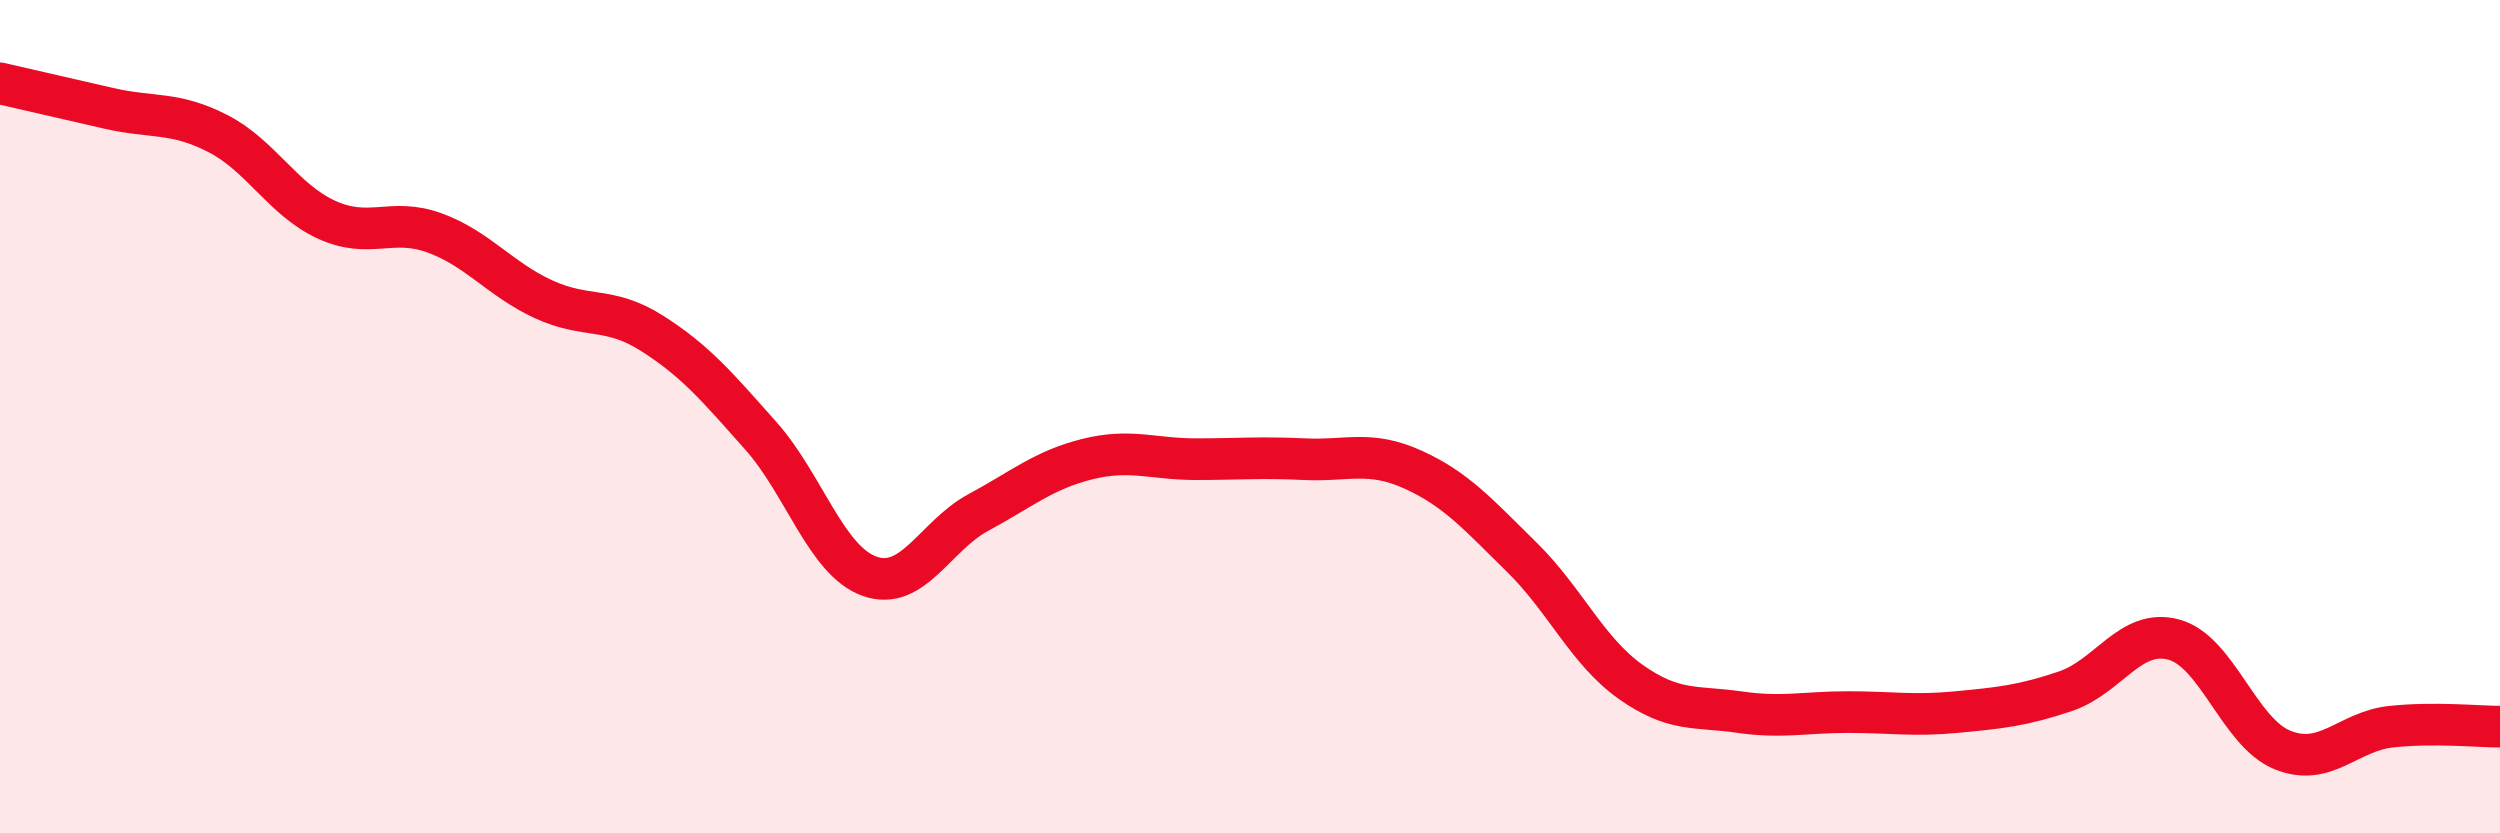
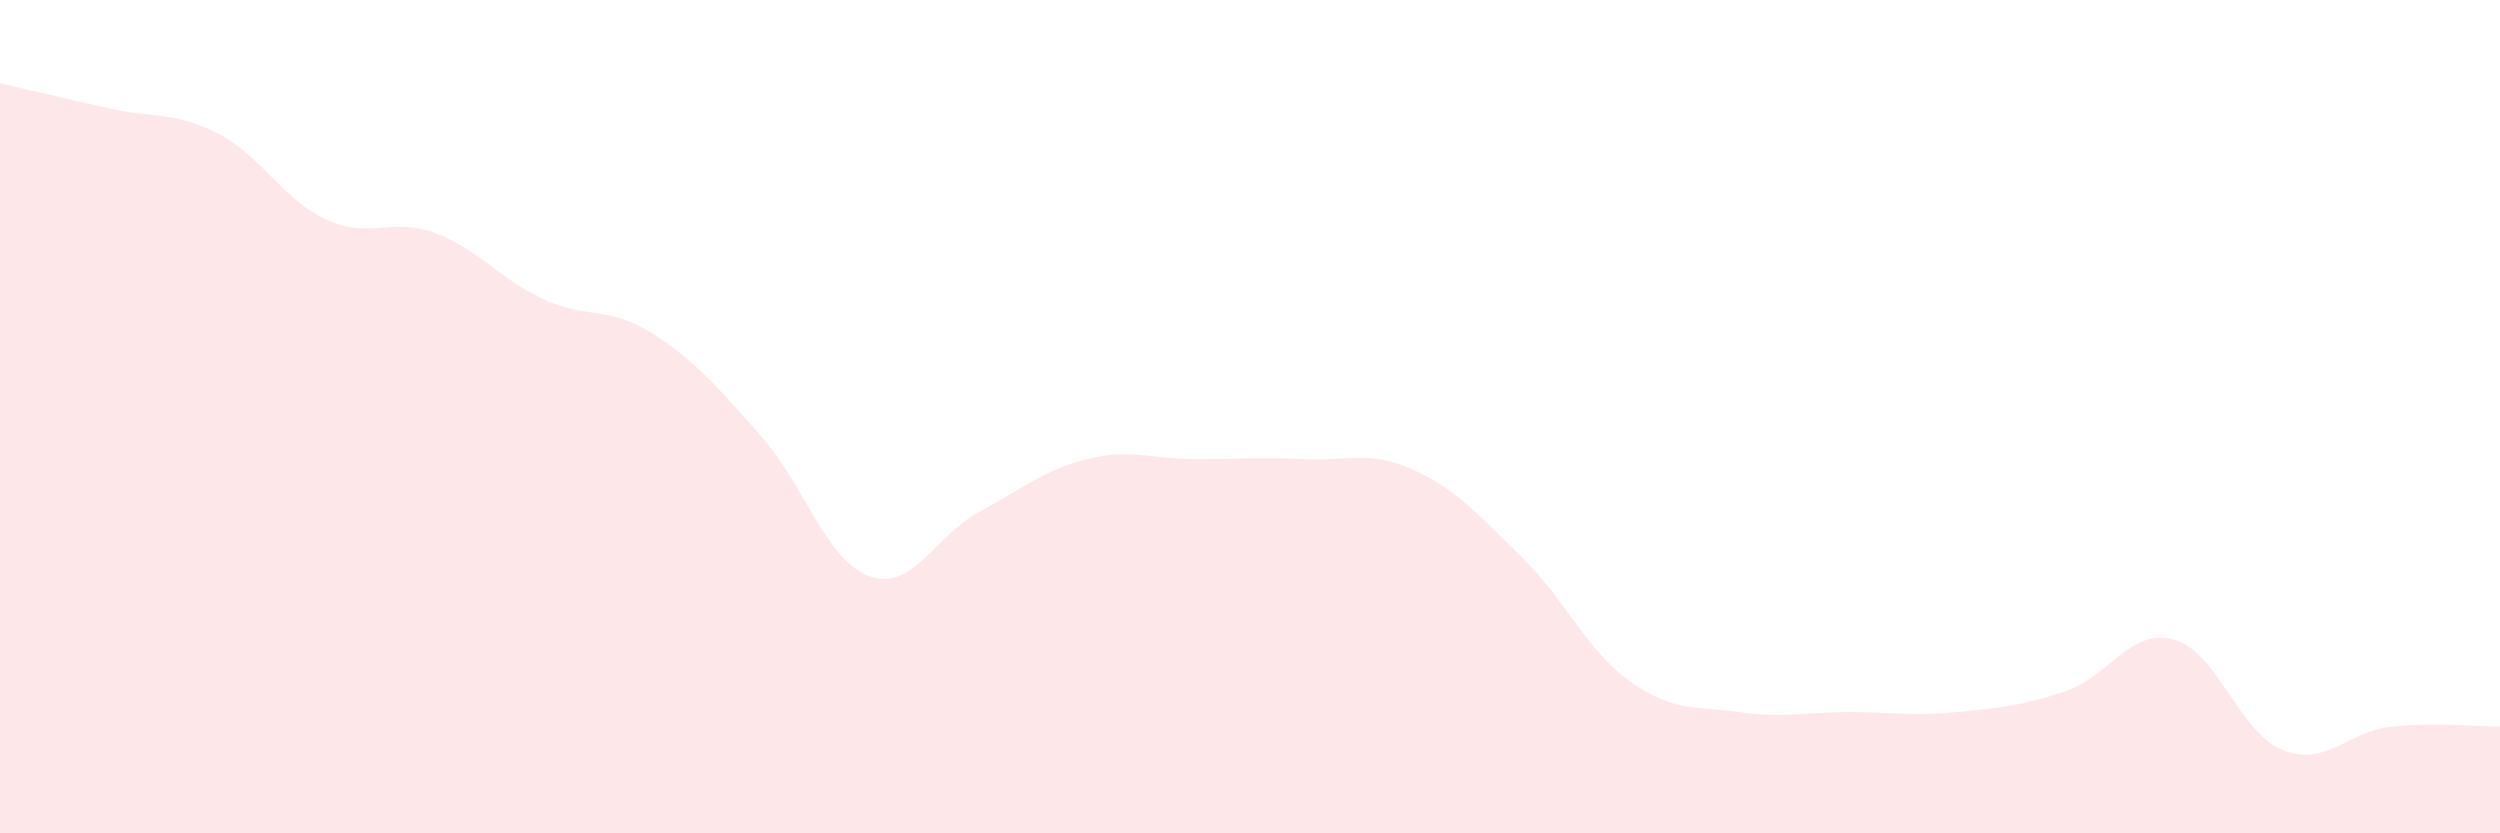
<svg xmlns="http://www.w3.org/2000/svg" width="60" height="20" viewBox="0 0 60 20">
  <path d="M 0,2 C 0.52,2.12 1.57,2.36 2.61,2.6 C 3.65,2.84 4.18,2.67 5.22,3.2 C 6.26,3.73 6.79,4.79 7.83,5.27 C 8.87,5.75 9.39,5.21 10.43,5.59 C 11.47,5.97 12,6.7 13.04,7.18 C 14.08,7.66 14.61,7.34 15.65,8 C 16.69,8.66 17.22,9.29 18.26,10.46 C 19.3,11.63 19.83,13.46 20.87,13.83 C 21.91,14.2 22.44,12.86 23.48,12.3 C 24.52,11.74 25.05,11.28 26.09,11.02 C 27.13,10.76 27.66,11.02 28.7,11.02 C 29.74,11.02 30.26,10.97 31.3,11.02 C 32.34,11.07 32.87,10.8 33.91,11.27 C 34.95,11.74 35.48,12.35 36.52,13.37 C 37.56,14.39 38.09,15.62 39.13,16.36 C 40.17,17.1 40.7,16.94 41.74,17.09 C 42.78,17.24 43.31,17.09 44.35,17.09 C 45.39,17.09 45.92,17.19 46.96,17.09 C 48,16.99 48.53,16.94 49.57,16.59 C 50.61,16.24 51.13,15.07 52.17,15.35 C 53.21,15.63 53.74,17.58 54.78,18 C 55.82,18.42 56.35,17.55 57.39,17.44 C 58.43,17.33 59.48,17.44 60,17.44L60 20L0 20Z" fill="#EB0A25" opacity="0.1" stroke-linecap="round" stroke-linejoin="round" />
-   <path d="M 0,2 C 0.52,2.12 1.57,2.36 2.61,2.6 C 3.65,2.84 4.18,2.67 5.22,3.2 C 6.26,3.73 6.79,4.79 7.83,5.27 C 8.87,5.75 9.39,5.21 10.43,5.59 C 11.47,5.97 12,6.7 13.04,7.18 C 14.08,7.66 14.61,7.34 15.65,8 C 16.69,8.66 17.22,9.29 18.26,10.46 C 19.3,11.63 19.83,13.46 20.87,13.83 C 21.91,14.2 22.44,12.86 23.48,12.3 C 24.52,11.74 25.05,11.28 26.09,11.02 C 27.13,10.76 27.66,11.02 28.7,11.02 C 29.74,11.02 30.26,10.97 31.3,11.02 C 32.34,11.07 32.87,10.8 33.91,11.27 C 34.95,11.74 35.48,12.35 36.52,13.37 C 37.56,14.39 38.09,15.62 39.13,16.36 C 40.17,17.1 40.7,16.94 41.74,17.09 C 42.78,17.24 43.31,17.09 44.35,17.09 C 45.39,17.09 45.92,17.19 46.96,17.09 C 48,16.99 48.53,16.94 49.57,16.59 C 50.61,16.24 51.13,15.07 52.17,15.35 C 53.21,15.63 53.74,17.58 54.78,18 C 55.82,18.42 56.35,17.55 57.39,17.44 C 58.43,17.33 59.48,17.44 60,17.44" stroke="#EB0A25" stroke-width="1" fill="none" stroke-linecap="round" stroke-linejoin="round" />
</svg>